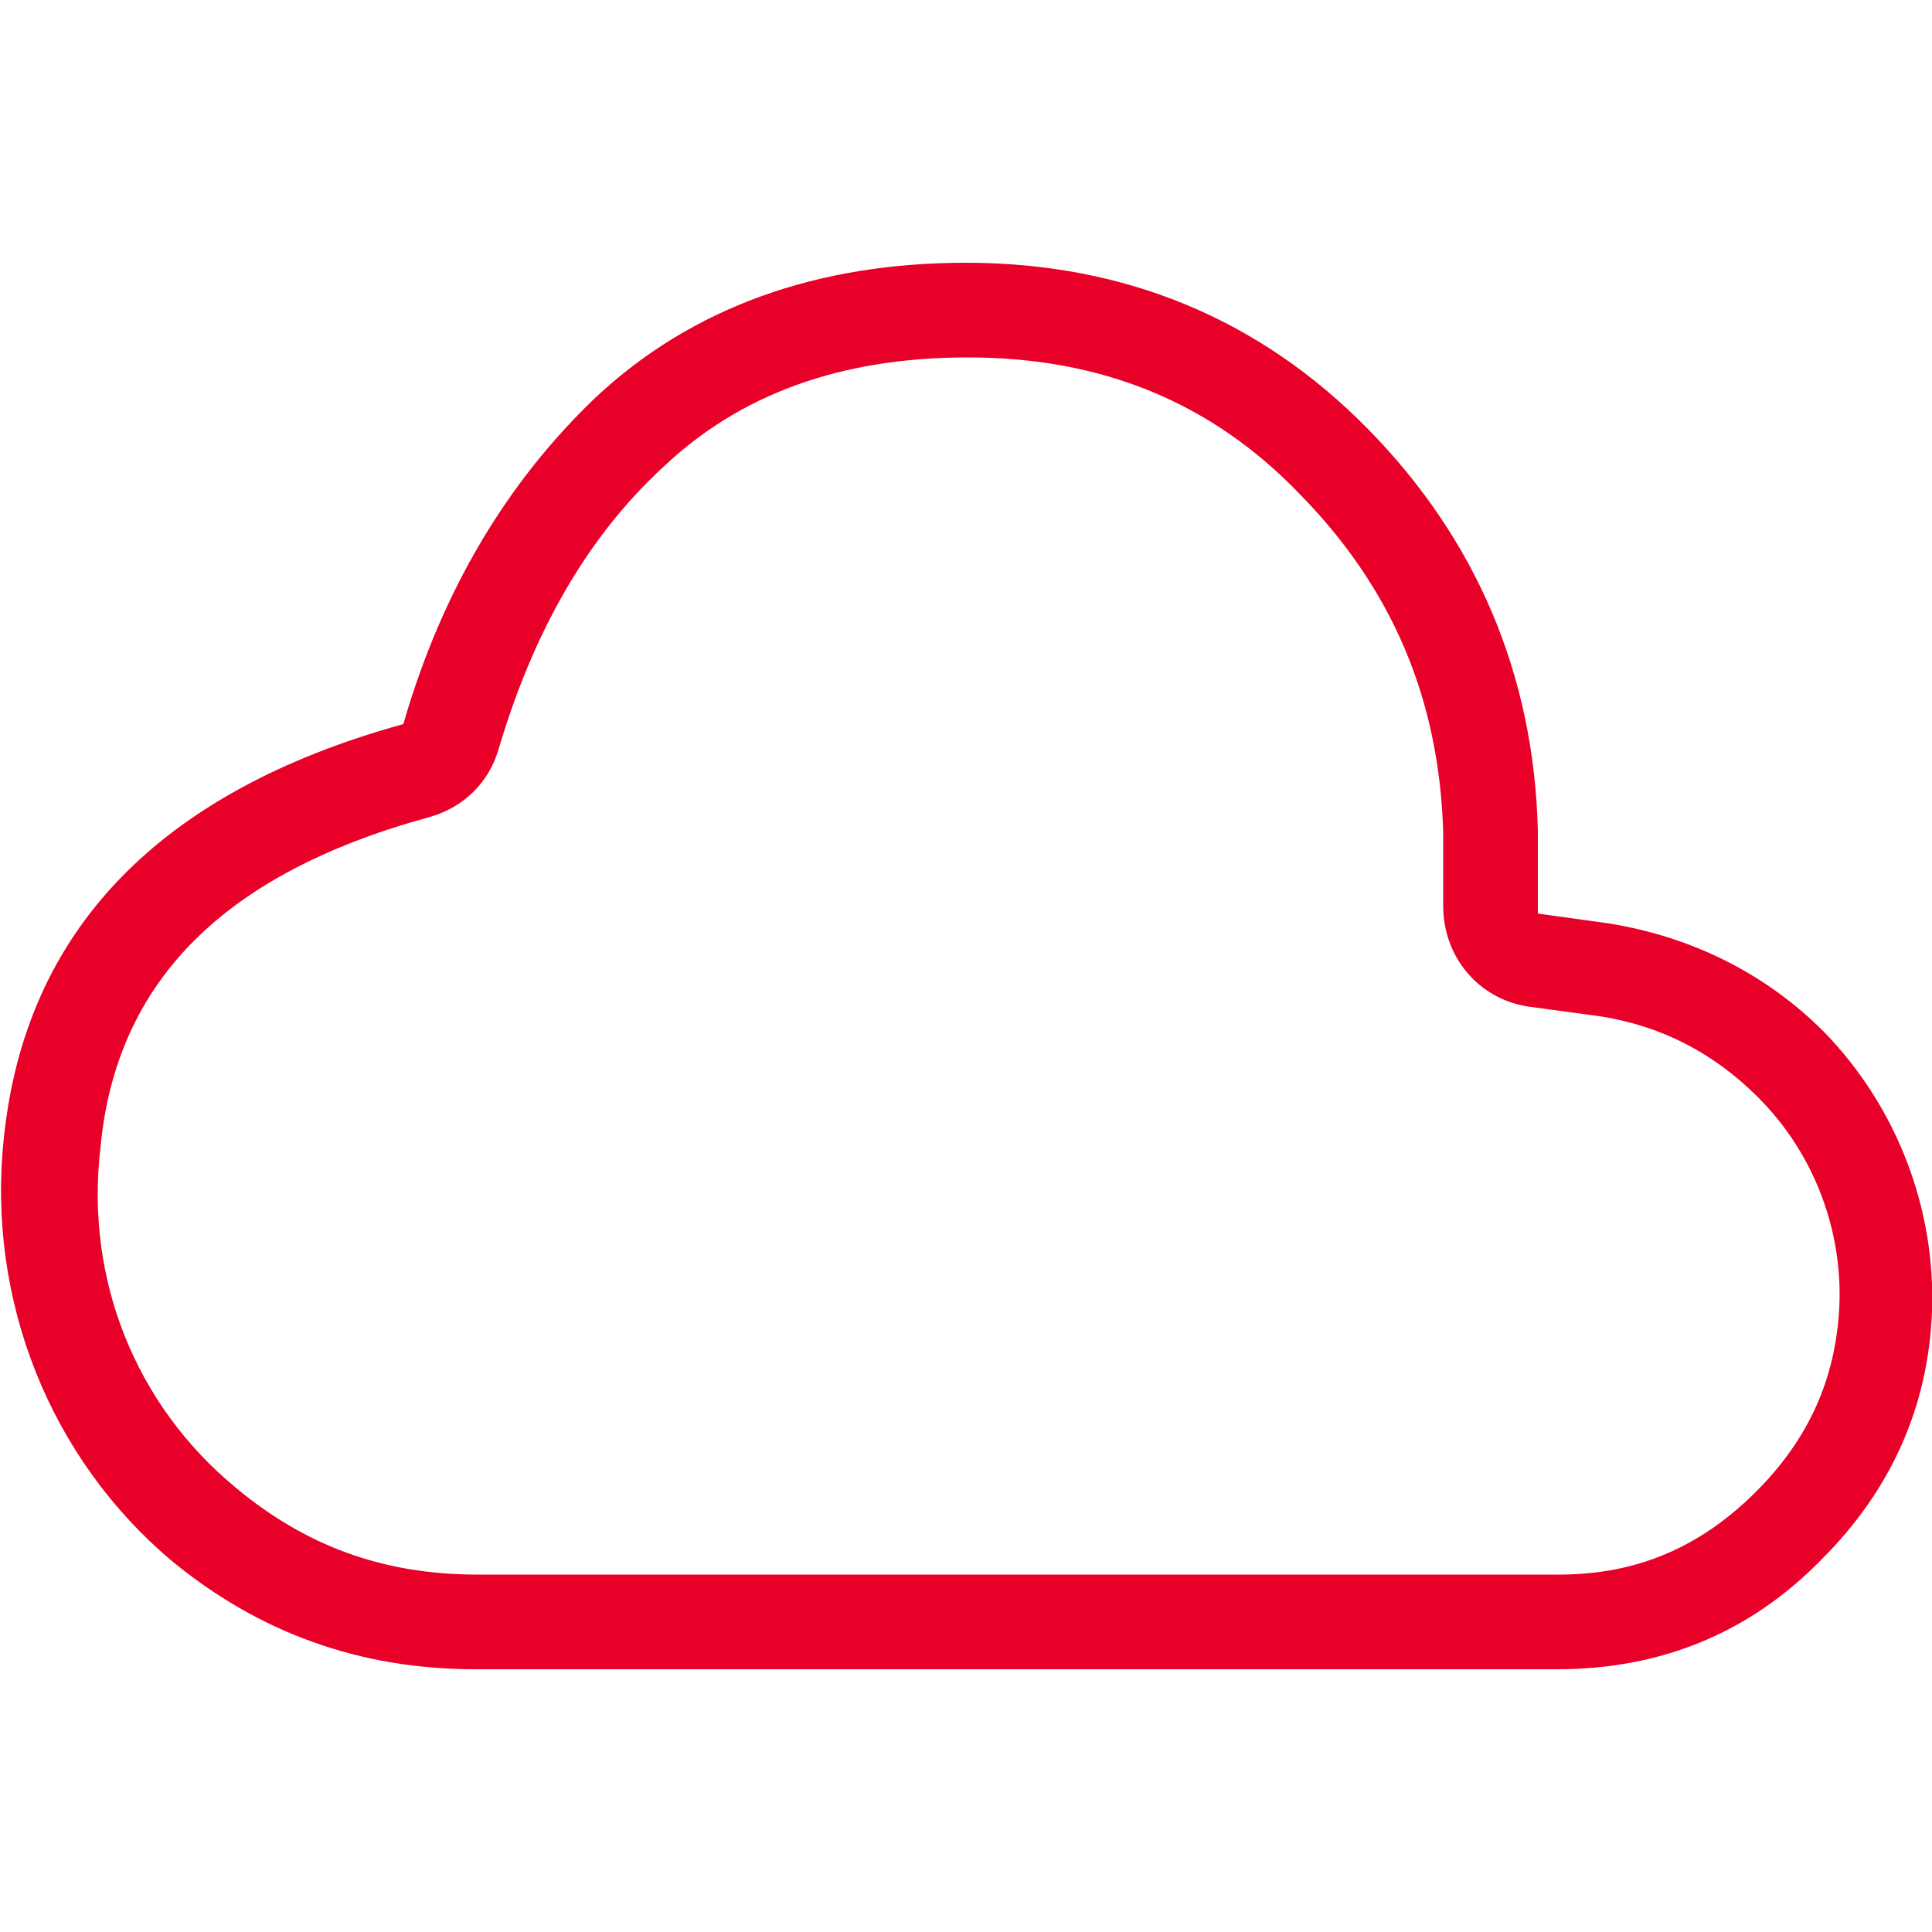
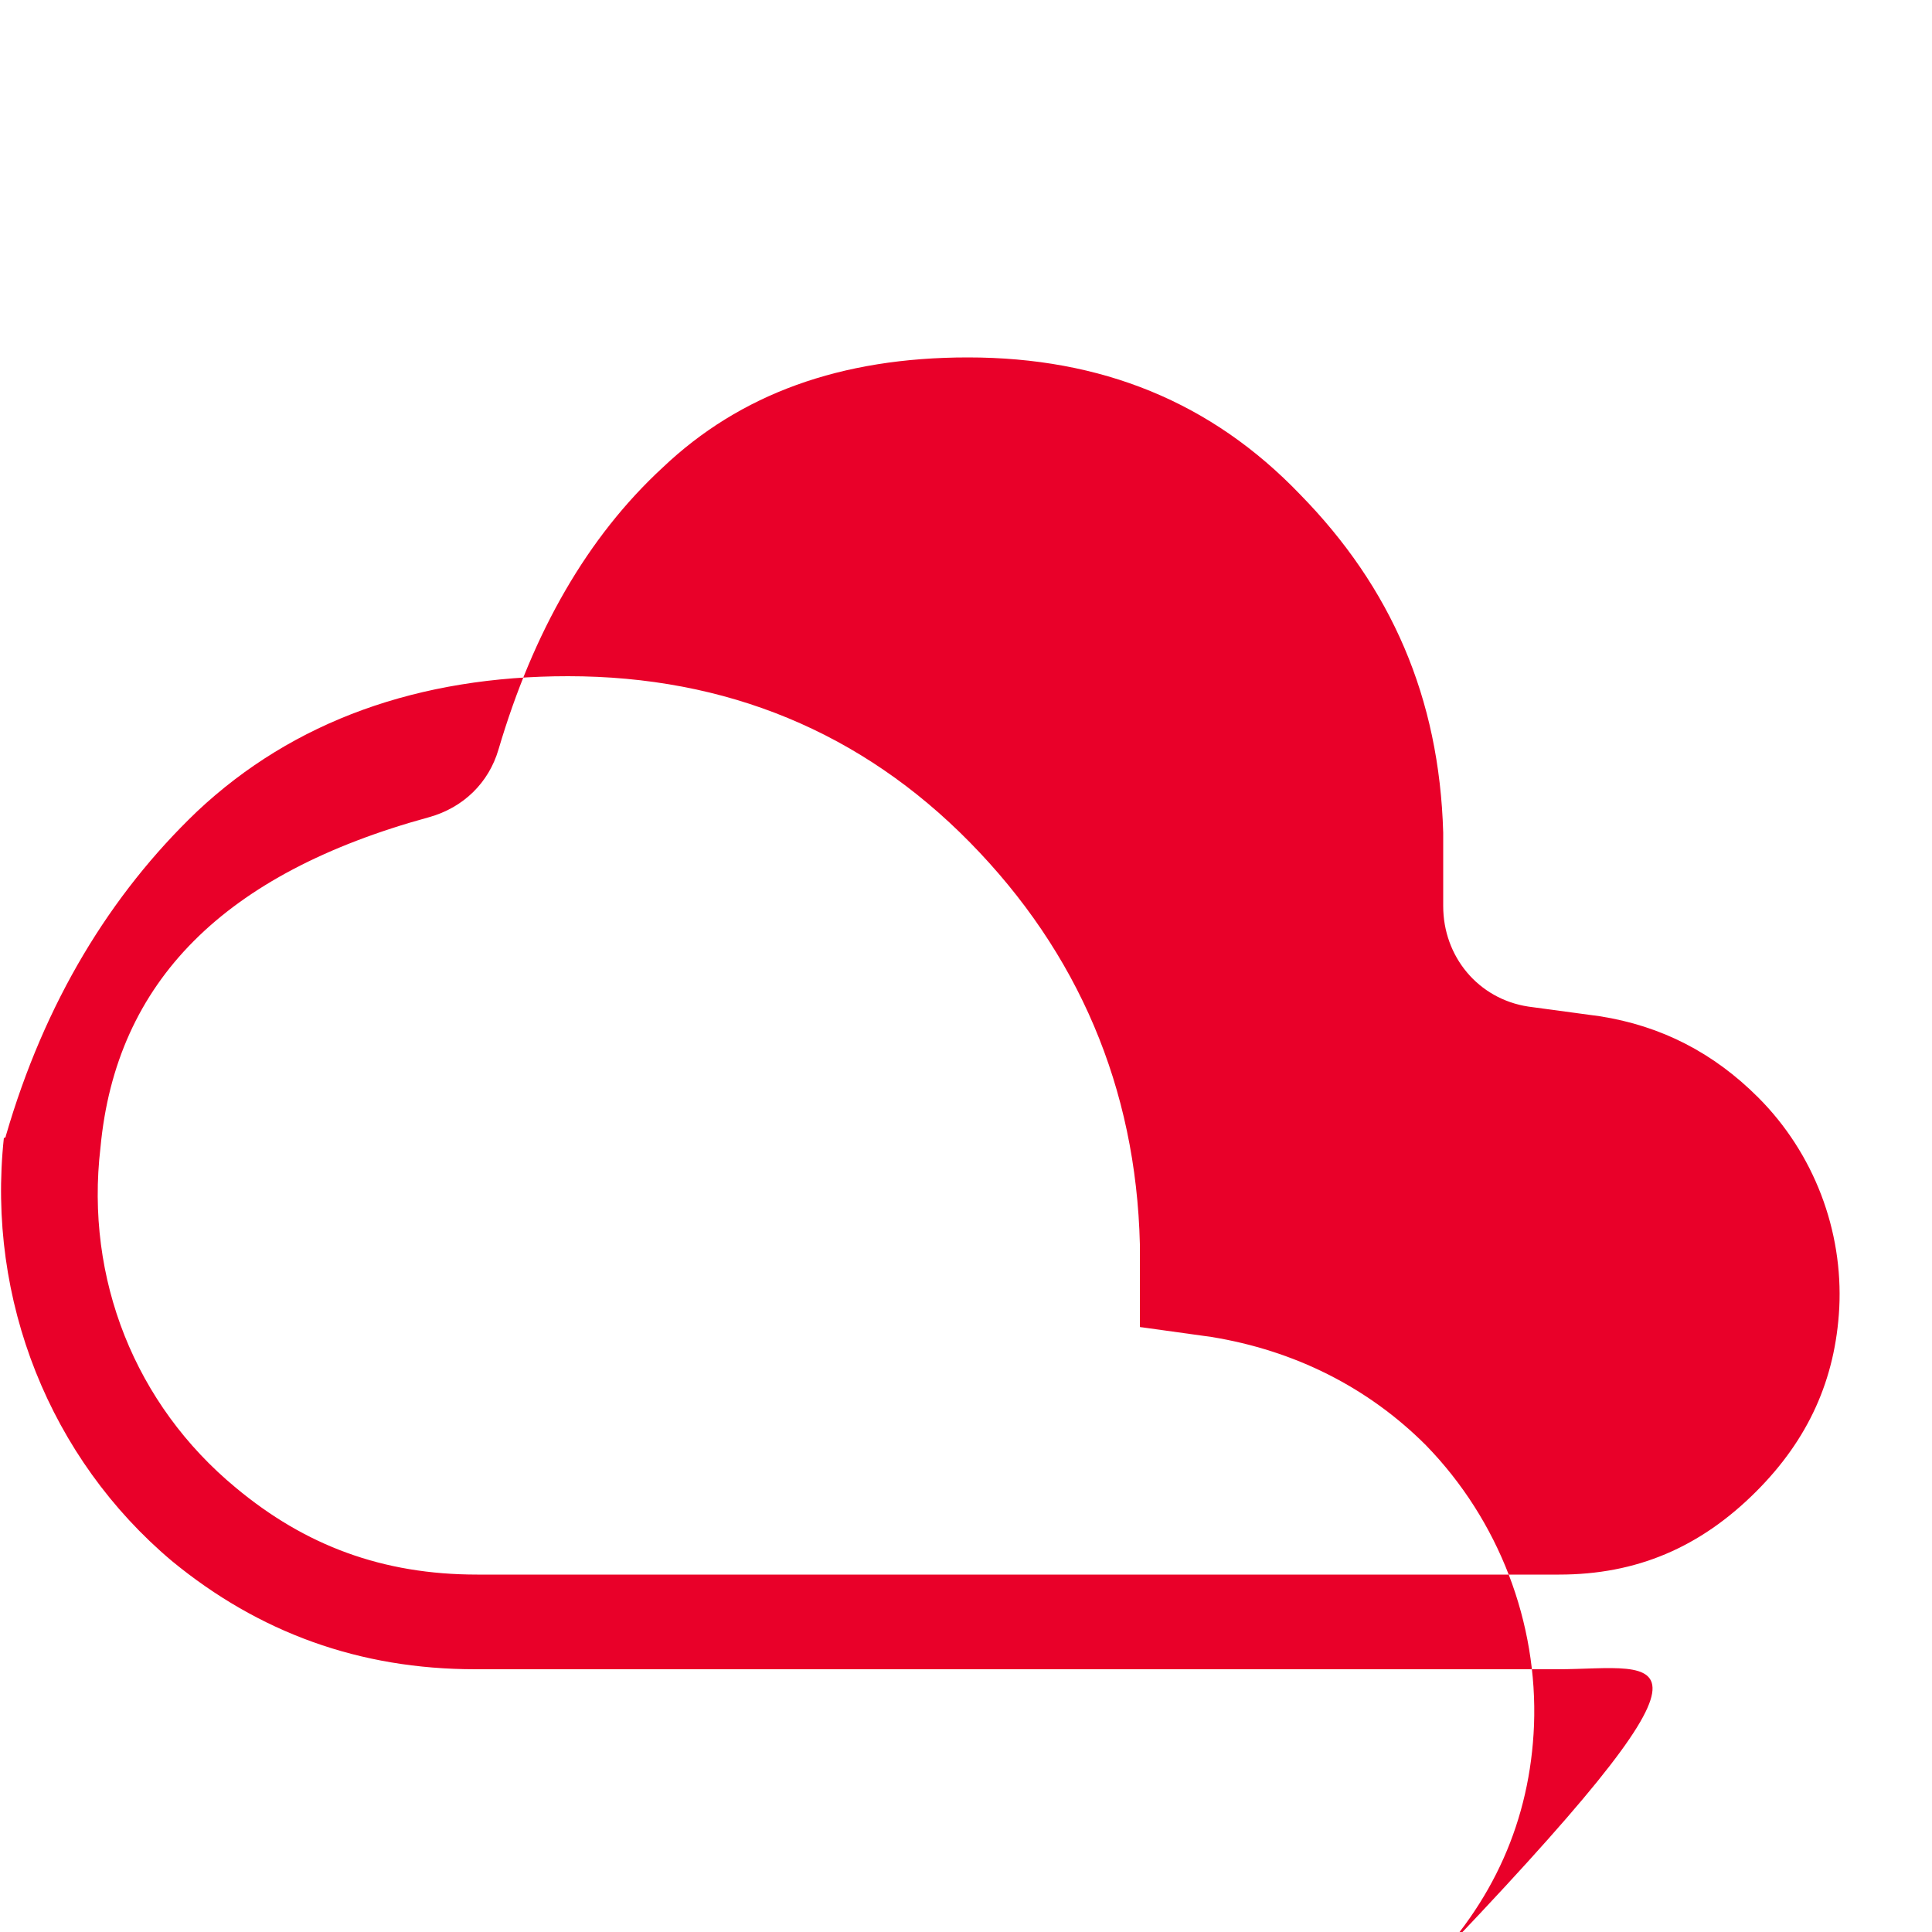
<svg xmlns="http://www.w3.org/2000/svg" version="1.1" id="Layer_1" x="0px" y="0px" viewBox="0 0 100 100" style="enable-background:new 0 0 100 100;" xml:space="preserve">
  <style type="text/css">
	.st0{fill:#E90029;}
</style>
-   <path class="st0" d="M80.6,86.4h-56c-6,0-11.2-1.9-15.7-5.6c-6.3-5.3-9.6-13.5-8.7-21.9c1.1-10.7,8-17.9,20.6-21.4  c0.1,0,0.1-0.1,0.1-0.1c2-6.9,5.4-12.5,9.9-16.8c5-4.7,11.5-7,19.2-7c8.2,0,15.2,2.9,20.8,8.6c5.6,5.7,8.6,12.7,8.8,20.8  c0,1.1,0,2.4,0,4.2c0,0.1,0,0.1,0.1,0.1l3.6,0.5c4.3,0.7,8.1,2.6,11.1,5.6c3.8,3.9,5.8,9.2,5.6,14.5c-0.2,4.9-2.1,9.2-5.7,12.8  C90.6,84.5,86,86.4,80.6,86.4z M50.1,18.5c-6.6,0-11.8,1.9-15.8,5.7c-3.9,3.6-6.7,8.5-8.5,14.6c-0.5,1.7-1.8,3-3.6,3.5  c-10.6,2.9-16.2,8.5-17,17.1C4.4,66.2,7,72.7,12.2,77c3.6,3,7.6,4.5,12.5,4.5h56c4,0,7.3-1.4,10.2-4.3c2.7-2.7,4.1-5.8,4.3-9.5  c0.2-4-1.3-8-4.2-10.9c-2.3-2.3-5-3.7-8.2-4.2l-3.7-0.5c-2.6-0.4-4.4-2.6-4.4-5.2c0-1.6,0-2.9,0-3.8c-0.2-7-2.7-12.7-7.4-17.5  C62.7,20.8,57,18.5,50.1,18.5z" />
+   <path class="st0" d="M80.6,86.4h-56c-6,0-11.2-1.9-15.7-5.6c-6.3-5.3-9.6-13.5-8.7-21.9c0.1,0,0.1-0.1,0.1-0.1c2-6.9,5.4-12.5,9.9-16.8c5-4.7,11.5-7,19.2-7c8.2,0,15.2,2.9,20.8,8.6c5.6,5.7,8.6,12.7,8.8,20.8  c0,1.1,0,2.4,0,4.2c0,0.1,0,0.1,0.1,0.1l3.6,0.5c4.3,0.7,8.1,2.6,11.1,5.6c3.8,3.9,5.8,9.2,5.6,14.5c-0.2,4.9-2.1,9.2-5.7,12.8  C90.6,84.5,86,86.4,80.6,86.4z M50.1,18.5c-6.6,0-11.8,1.9-15.8,5.7c-3.9,3.6-6.7,8.5-8.5,14.6c-0.5,1.7-1.8,3-3.6,3.5  c-10.6,2.9-16.2,8.5-17,17.1C4.4,66.2,7,72.7,12.2,77c3.6,3,7.6,4.5,12.5,4.5h56c4,0,7.3-1.4,10.2-4.3c2.7-2.7,4.1-5.8,4.3-9.5  c0.2-4-1.3-8-4.2-10.9c-2.3-2.3-5-3.7-8.2-4.2l-3.7-0.5c-2.6-0.4-4.4-2.6-4.4-5.2c0-1.6,0-2.9,0-3.8c-0.2-7-2.7-12.7-7.4-17.5  C62.7,20.8,57,18.5,50.1,18.5z" />
</svg>